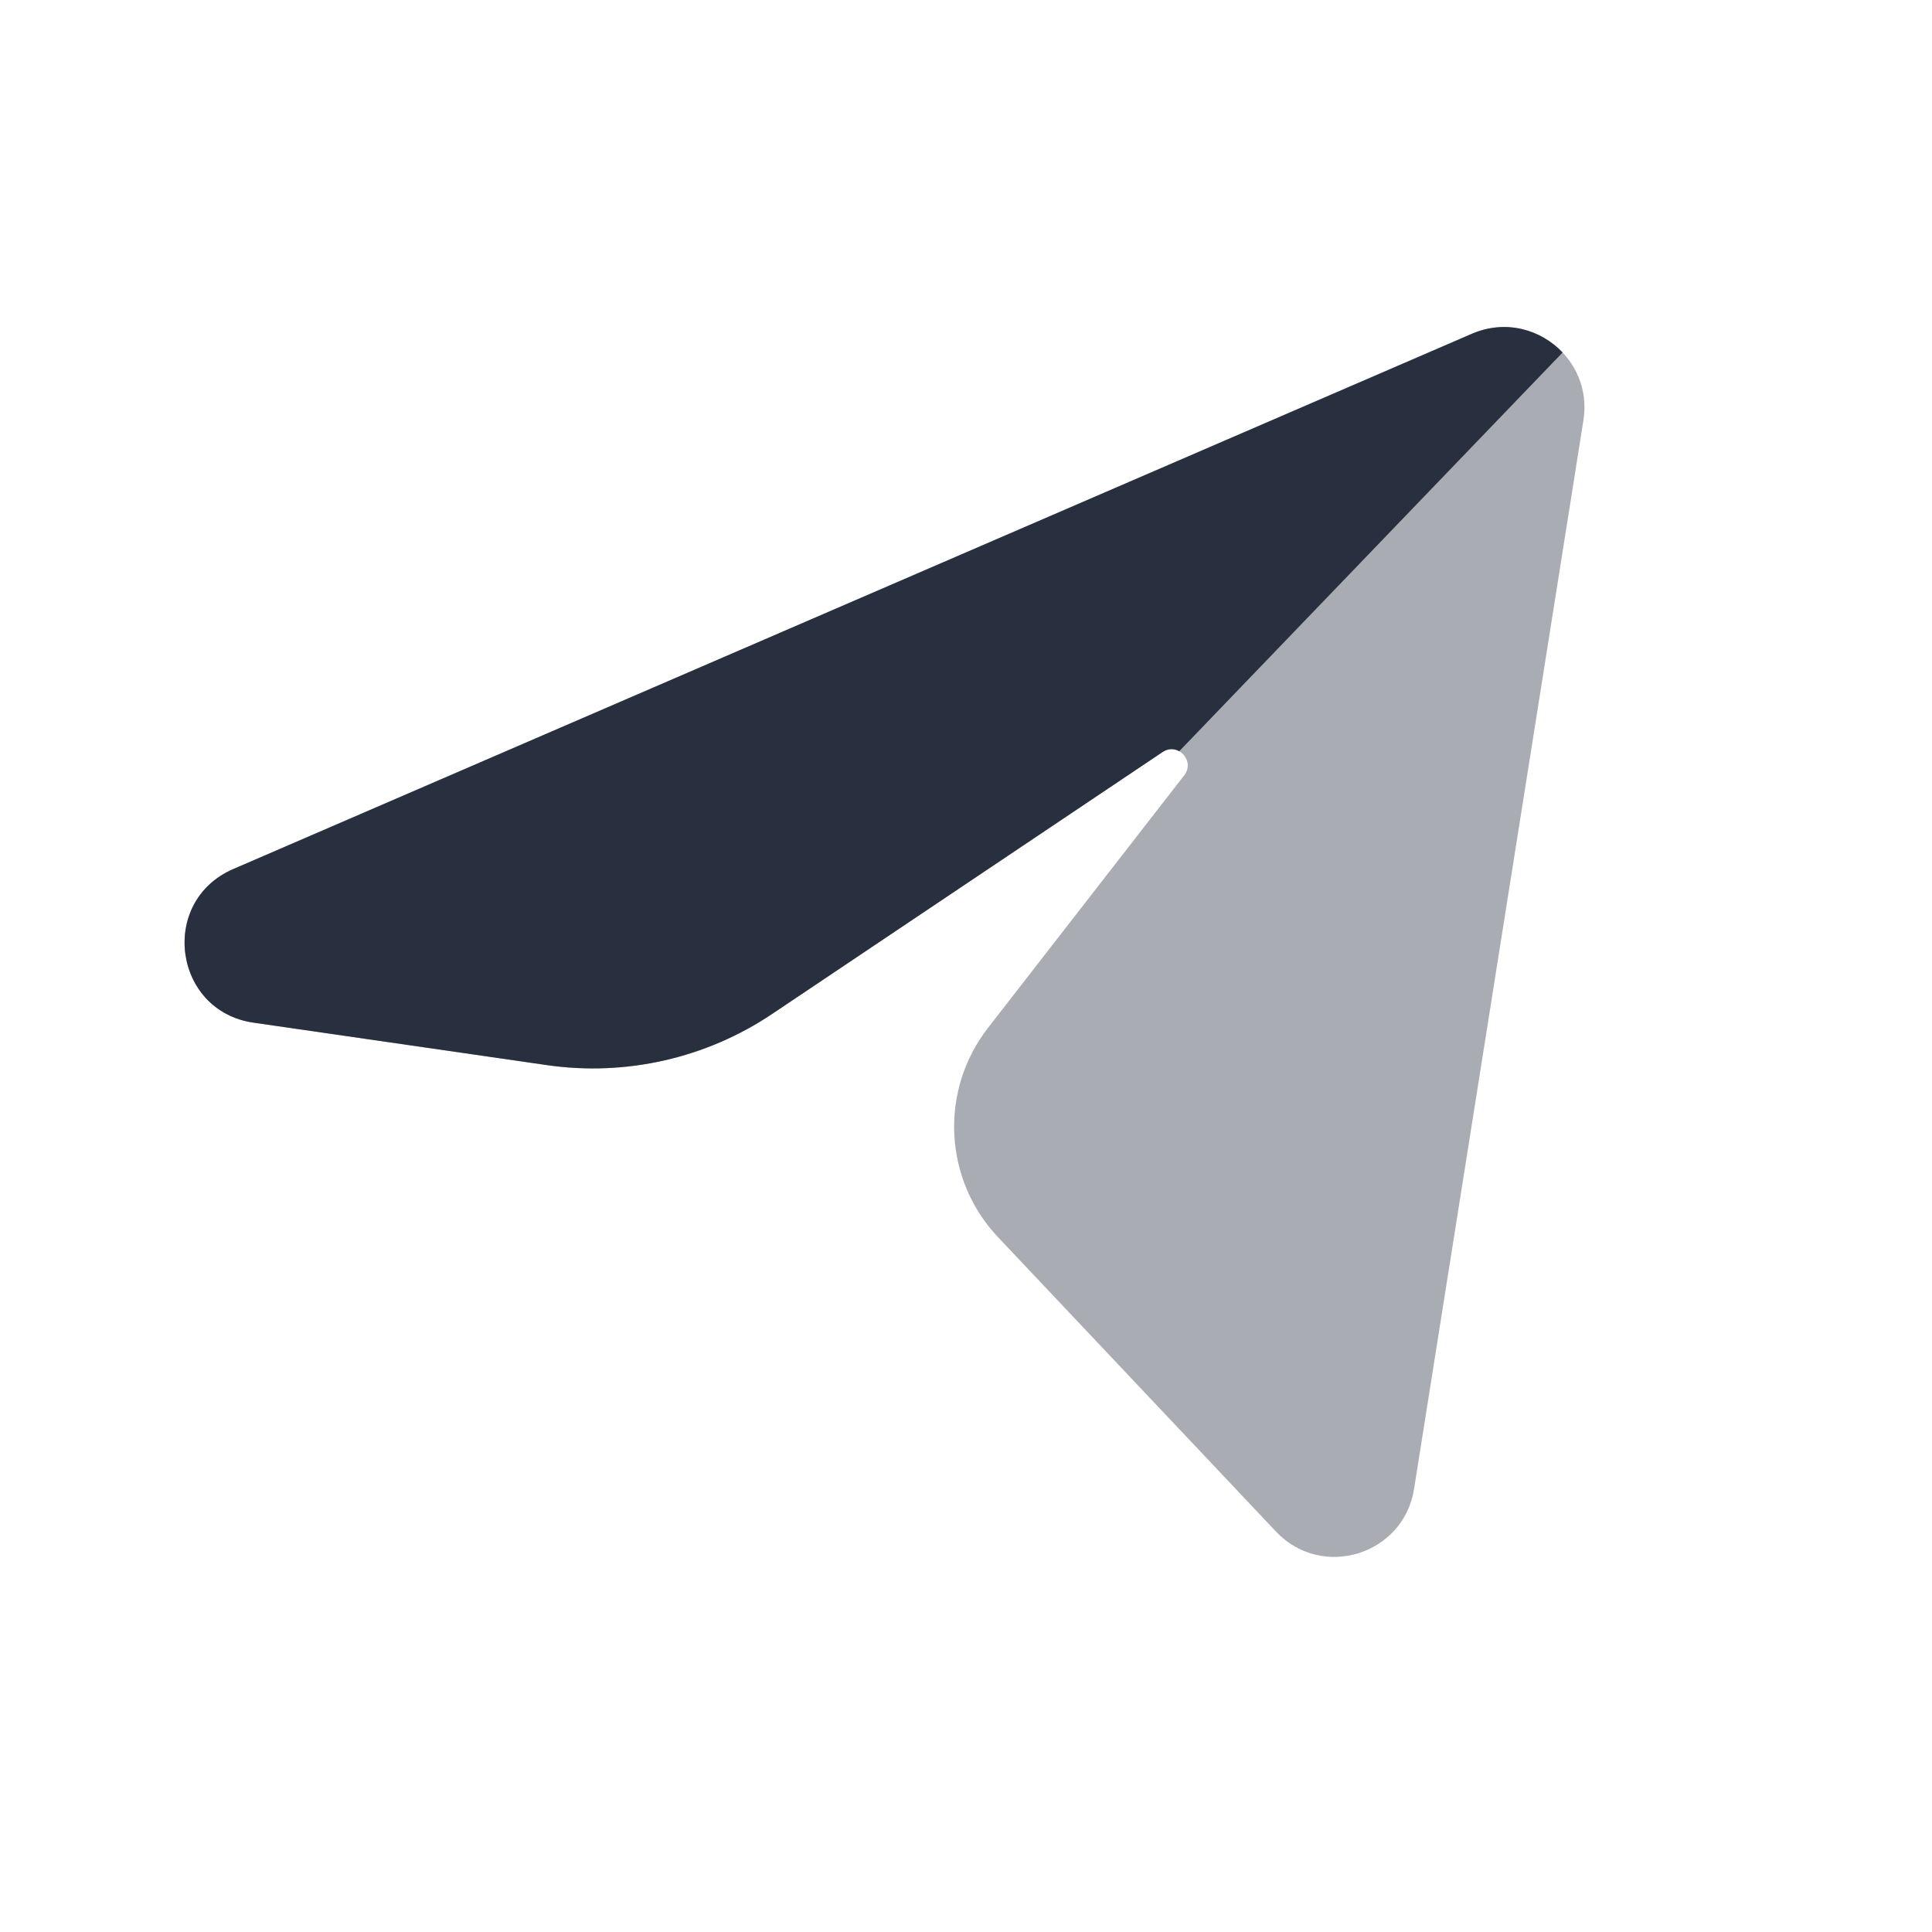
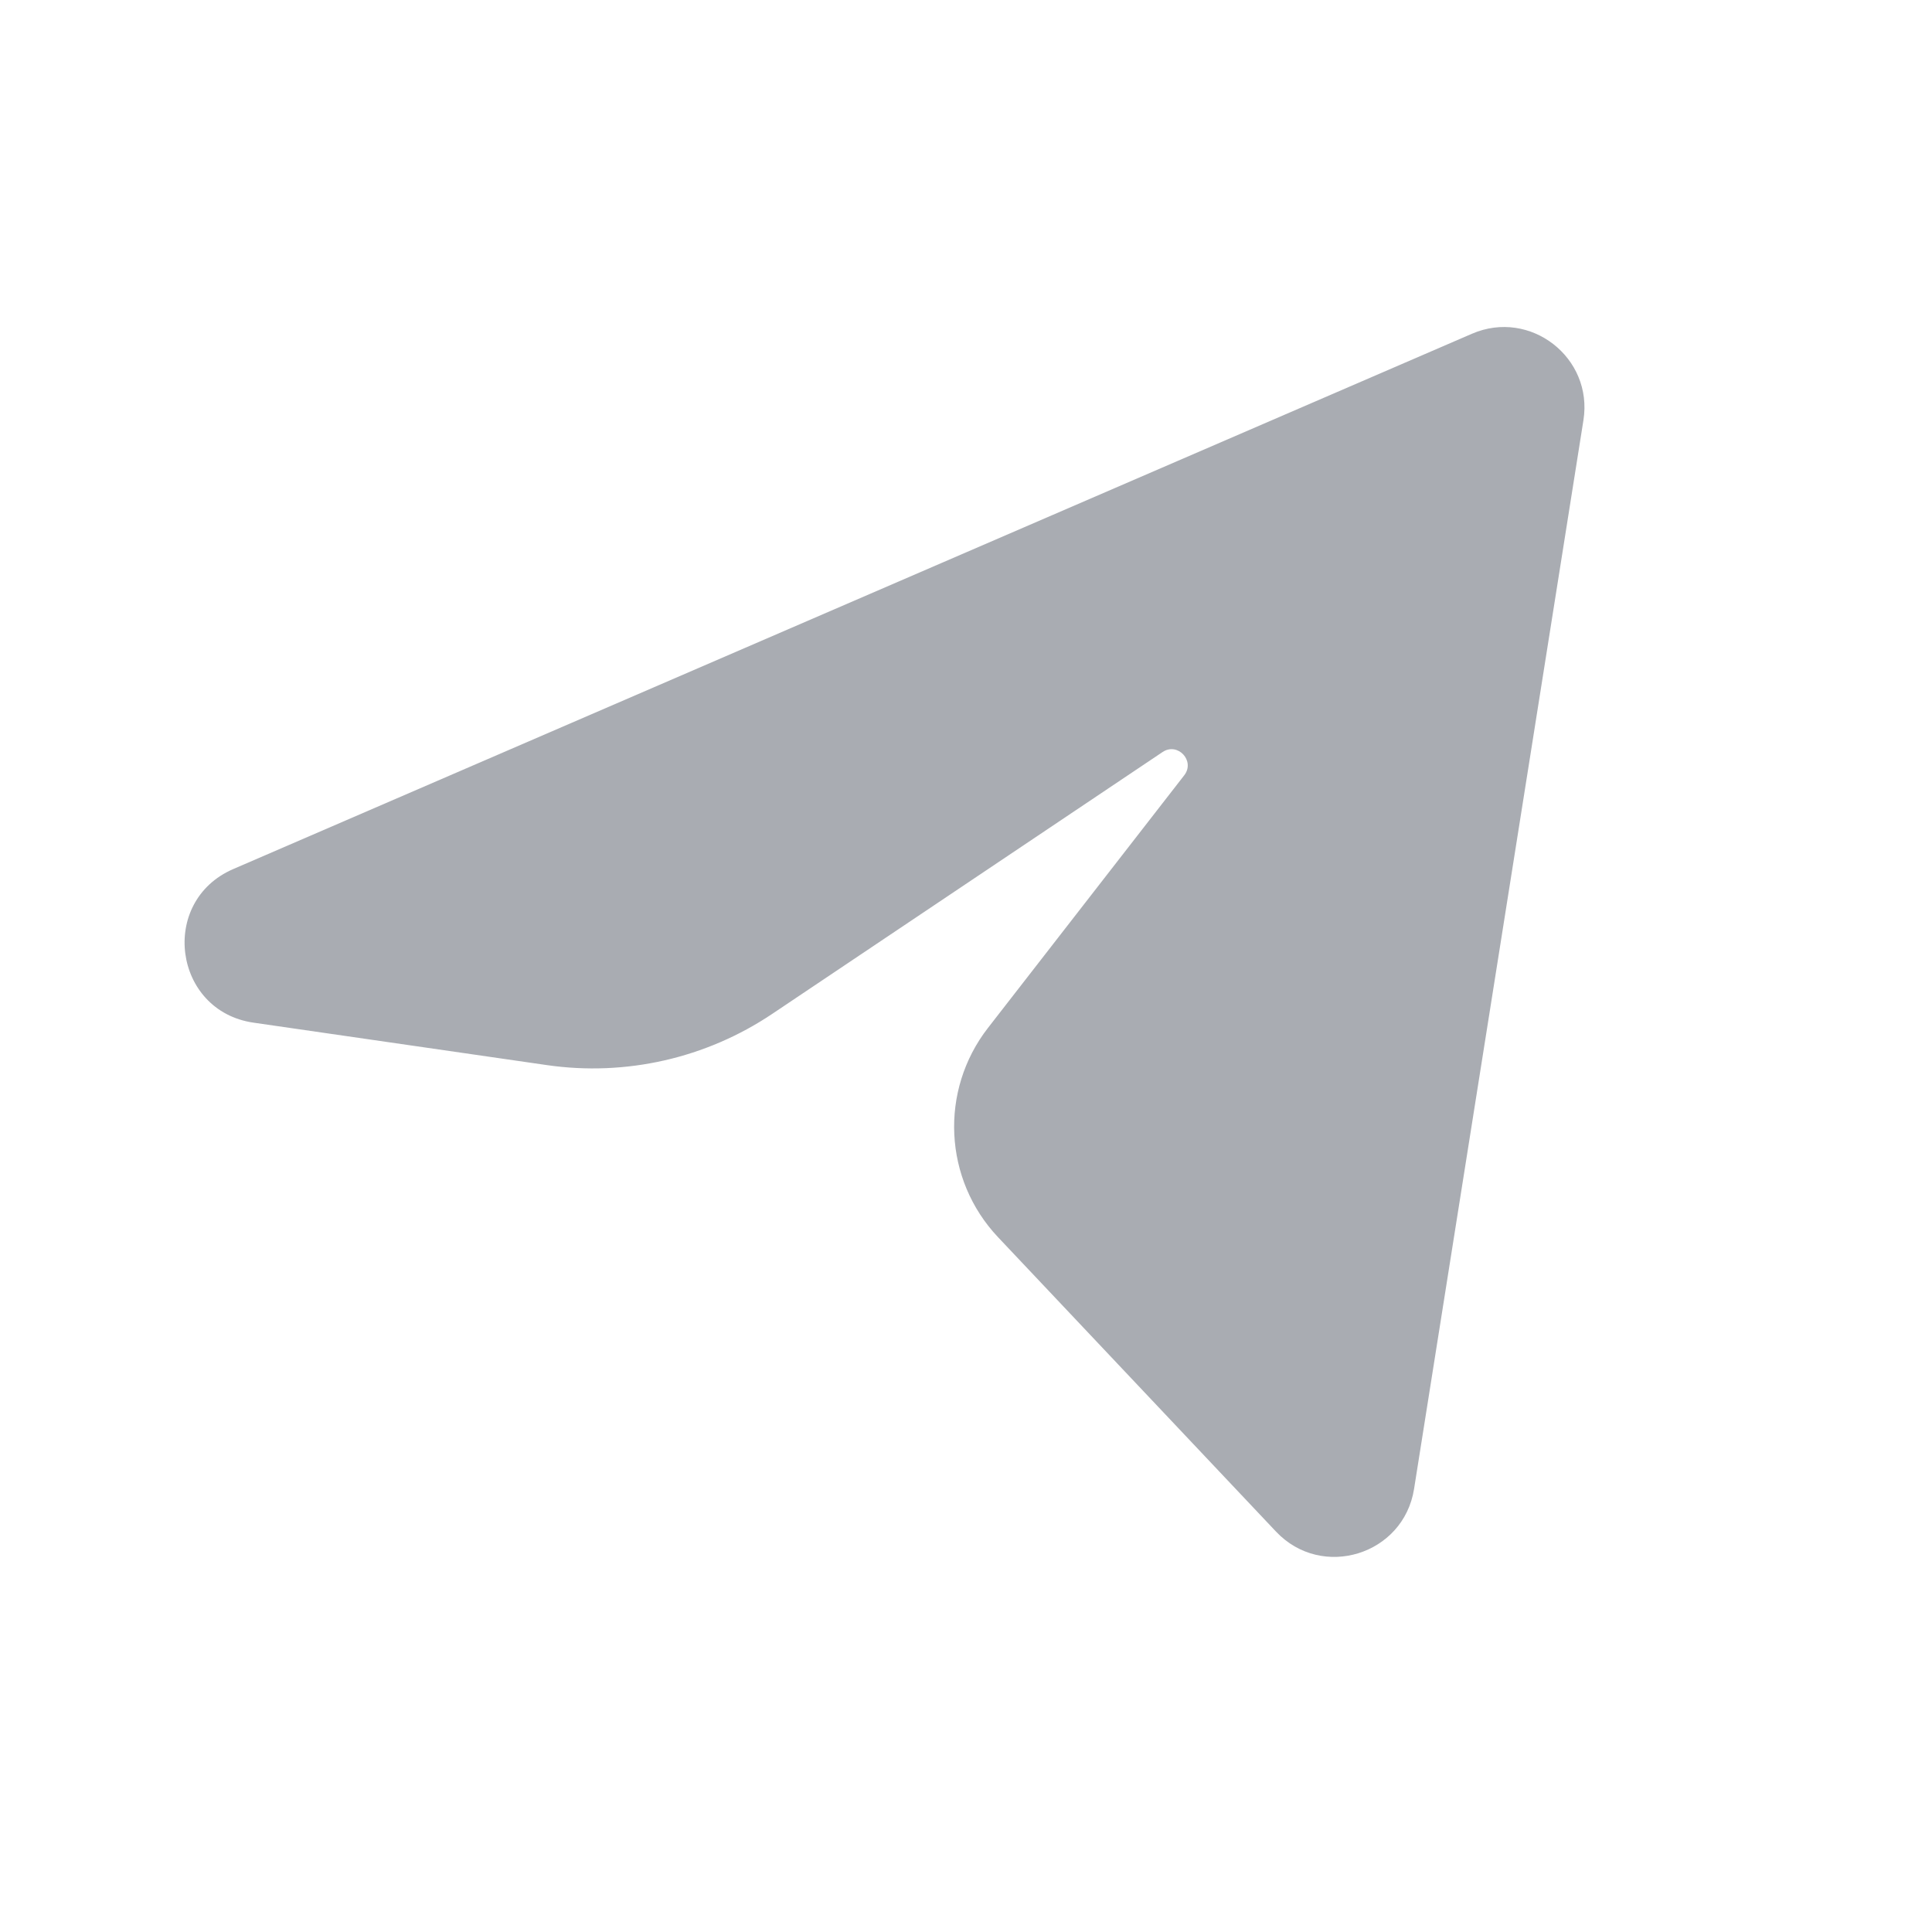
<svg xmlns="http://www.w3.org/2000/svg" width="100%" height="100%" viewBox="0 0 24 24" fill="none">
  <g opacity="0.4">
    <path d="M2.897 10.796L18.285 4.146C19.009 3.833 19.793 4.442 19.67 5.22L17.566 18.496C17.436 19.316 16.421 19.63 15.851 19.026L12.398 15.369C11.721 14.652 11.668 13.548 12.273 12.769L14.711 9.631C14.85 9.452 14.63 9.216 14.442 9.342L9.594 12.594C8.772 13.146 7.774 13.373 6.793 13.231L3.15 12.704C2.152 12.56 1.971 11.197 2.897 10.796Z" fill="#28303F" />
  </g>
-   <path fill-rule="evenodd" clip-rule="evenodd" d="M19.411 4.379L14.649 9.332C14.59 9.298 14.514 9.294 14.442 9.342L9.594 12.594C8.772 13.146 7.774 13.373 6.793 13.231L3.15 12.704C2.152 12.56 1.971 11.197 2.897 10.796L18.285 4.146C18.702 3.966 19.139 4.091 19.411 4.379Z" fill="#28303F" />
</svg>